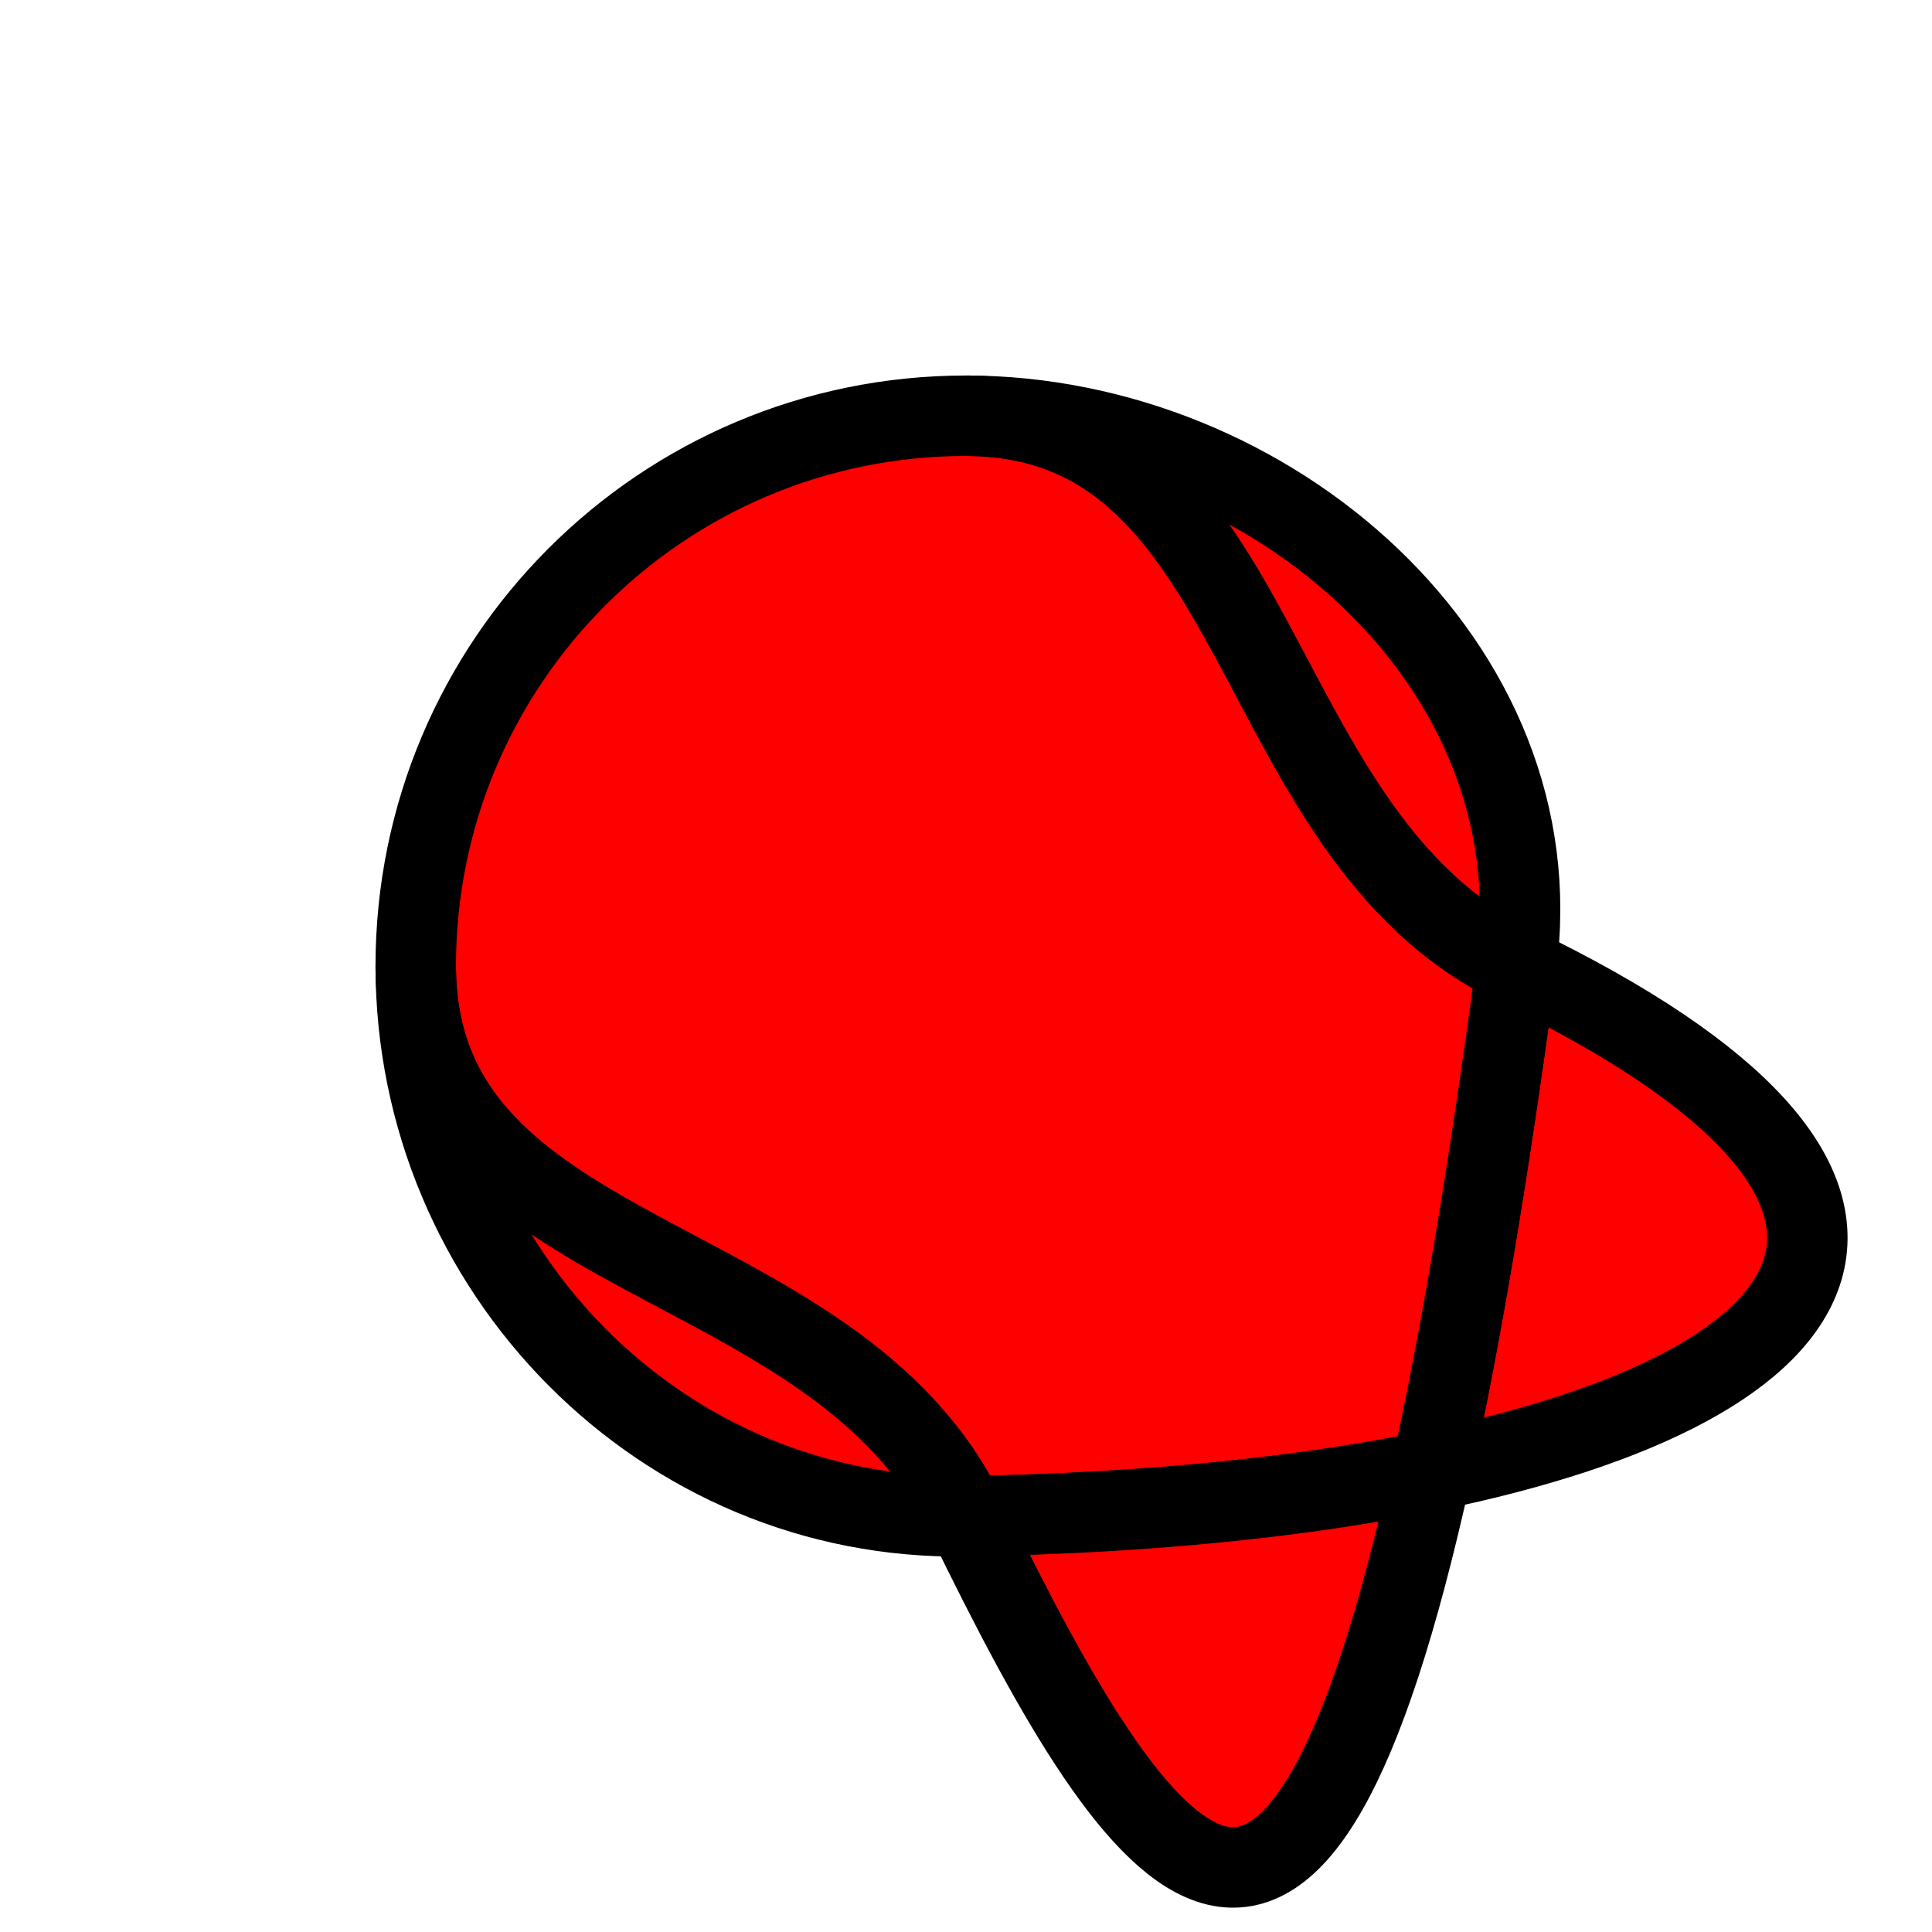
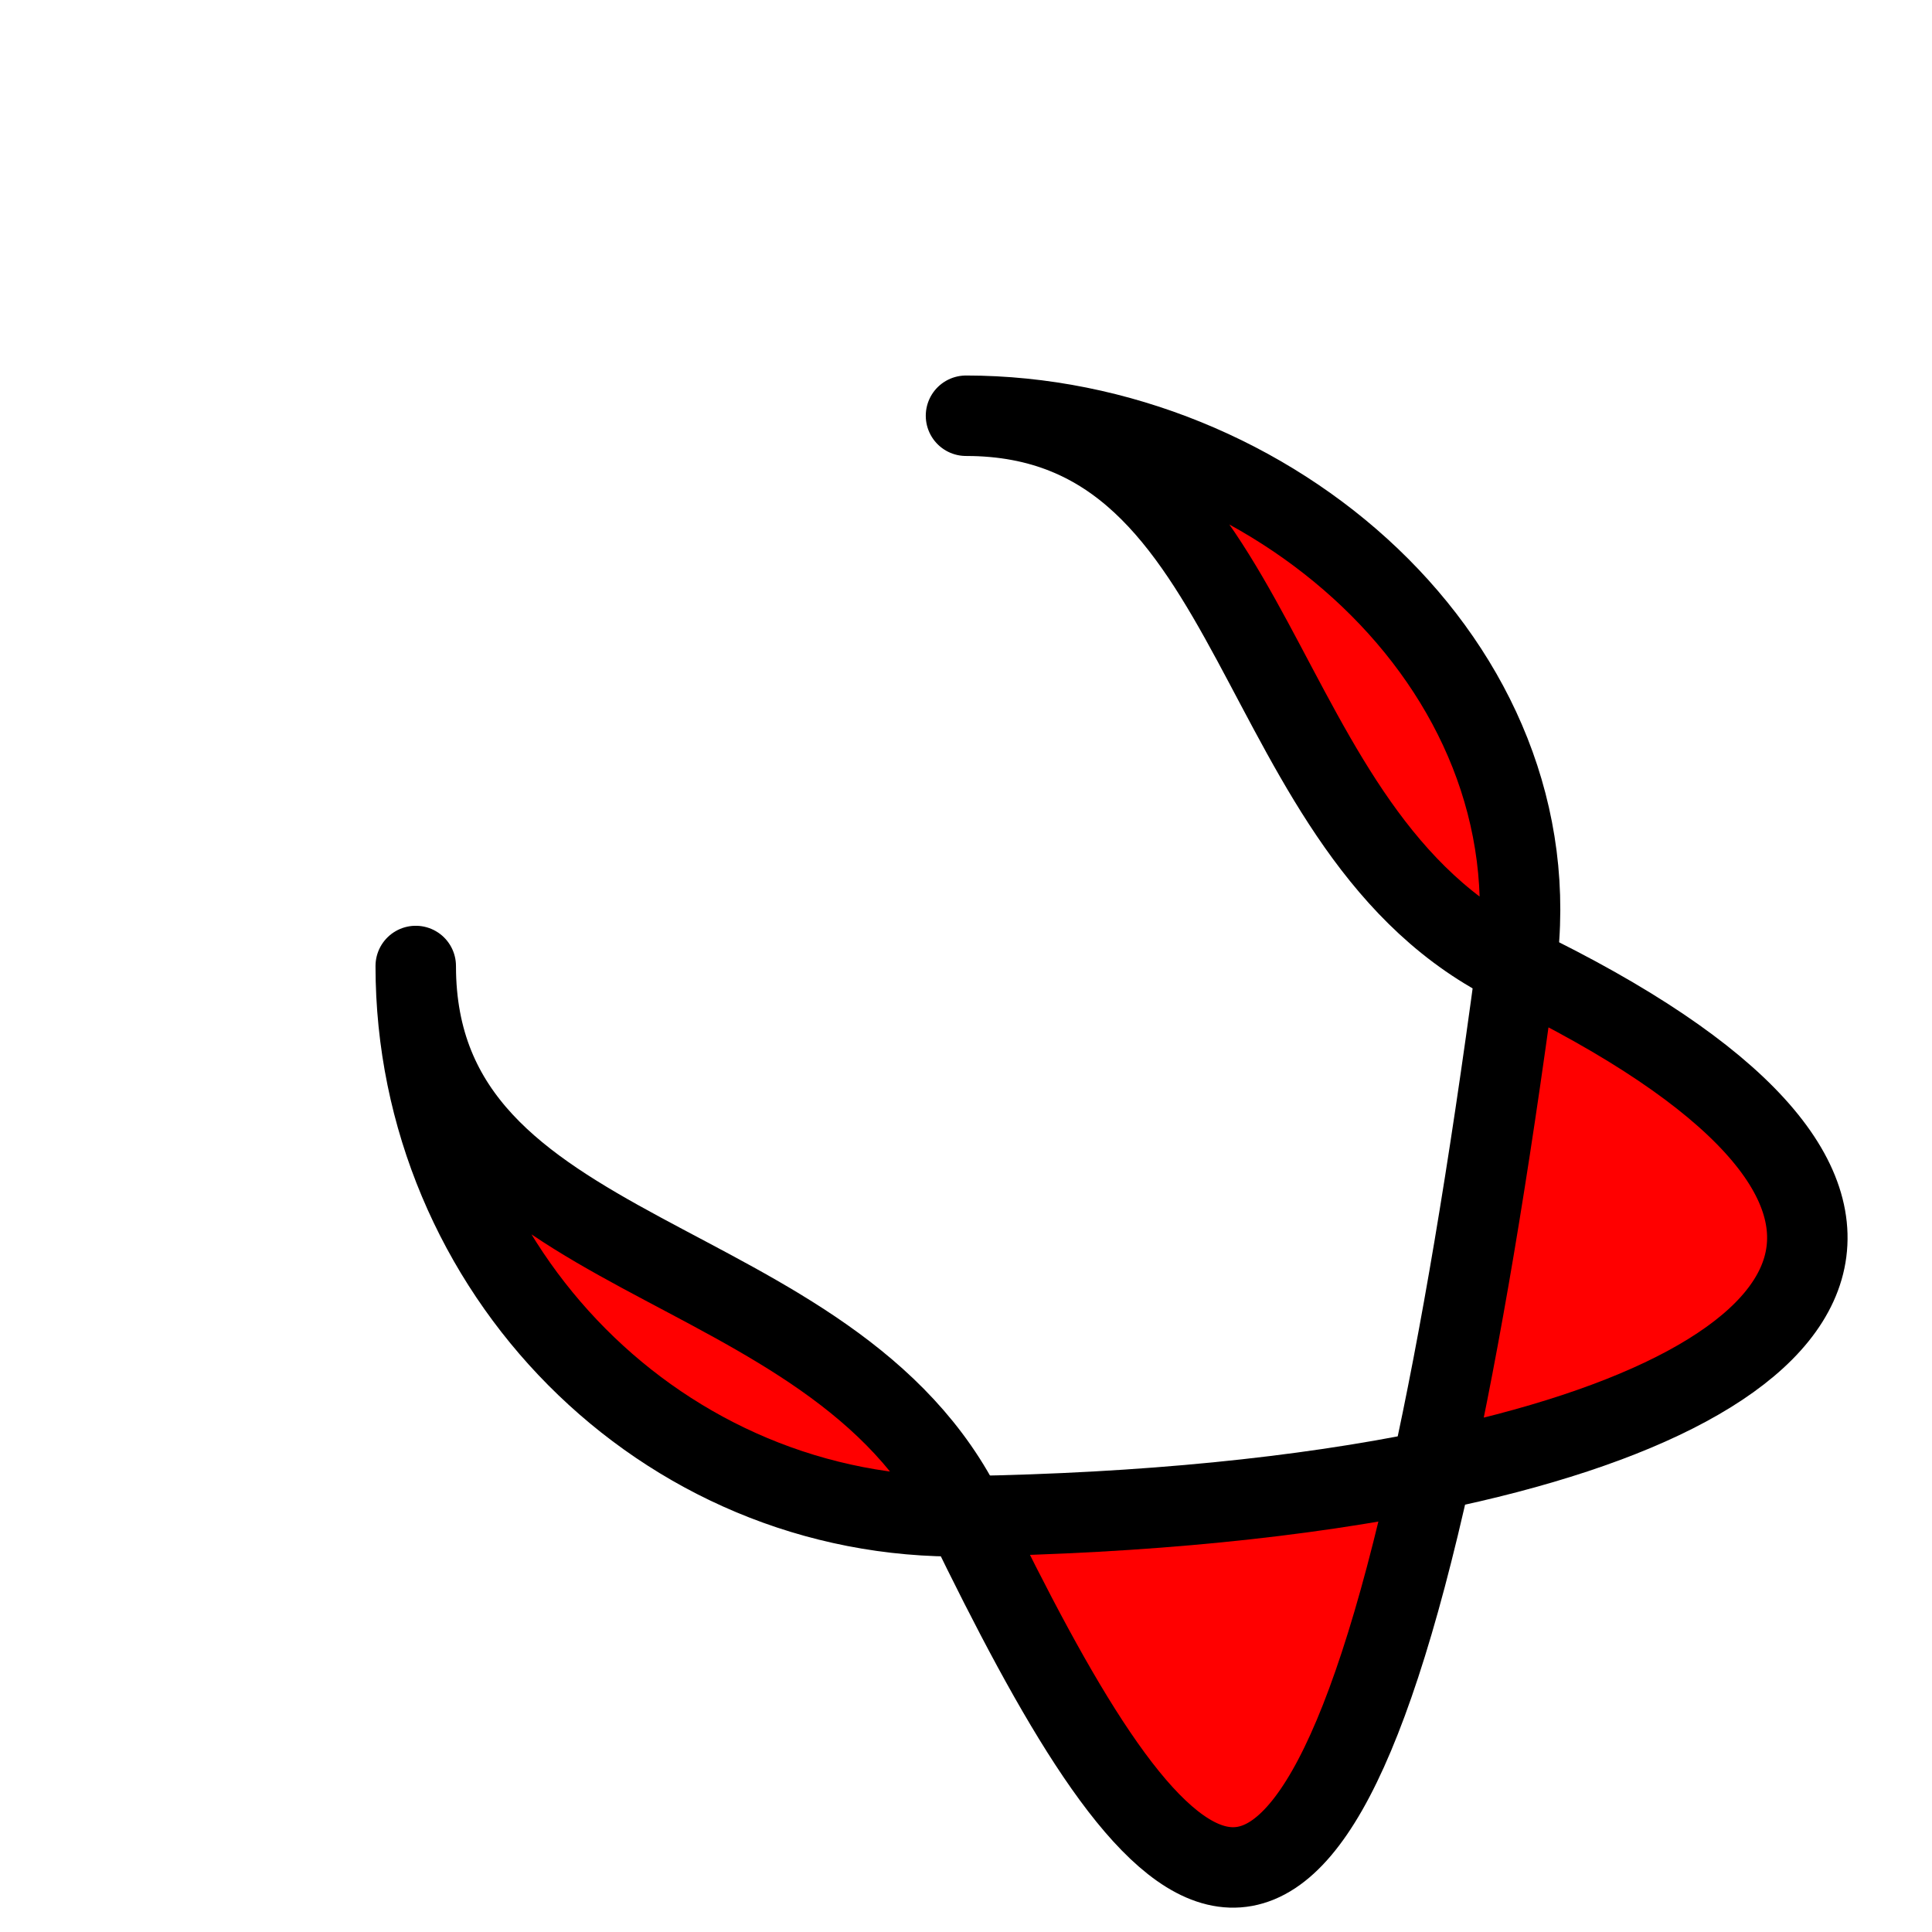
<svg xmlns="http://www.w3.org/2000/svg" width="48" height="48" viewBox="0 0 48 48" version="1.1" id="svg1">
  <path style="fill:#ff0000;stroke:#000000;stroke-width:1.999;stroke-linecap:round;stroke-linejoin:round" d="M 37.671,24 C 36.978,29.176 36.277,33.308 35.564,36.54 C 46.042,34.39 48.997,29.466 37.671,24" />
-   <path style="fill:#ff0000;stroke:#000000;stroke-width:1.999;stroke-linecap:round;stroke-linejoin:round" d="M 37.671,24 C 30.872,20.718 31.551,10.329 24,10.329 C 16.449,10.329 10.329,16.449 10.329,24 C 10.329,31.551 20.702,30.879 24,37.671 C 28.432,37.598 32.352,37.2 35.564,36.54 C 36.277,33.308 36.978,29.176 37.671,24" />
  <path style="fill:#ff0000;stroke:#000000;stroke-width:1.999;stroke-linecap:round;stroke-linejoin:round" d="M 37.671,24 C 38.675,16.516 31.551,10.329 24,10.329 C 31.551,10.329 30.872,20.718 37.671,24" />
  <path style="fill:#ff0000;stroke:#000000;stroke-width:1.999;stroke-linecap:round;stroke-linejoin:round" d="M 35.564,36.54 C 32.352,37.2 28.432,37.598 24,37.671 C 28.547,47.036 32.195,51.817 35.564,36.54" />
  <path style="fill:#ff0000;stroke:#000000;stroke-width:1.999;stroke-linecap:round;stroke-linejoin:round" d="M 24,37.671 C 20.702,30.879 10.329,31.551 10.329,24 C 10.329,31.551 16.451,37.796 24,37.671" />
</svg>